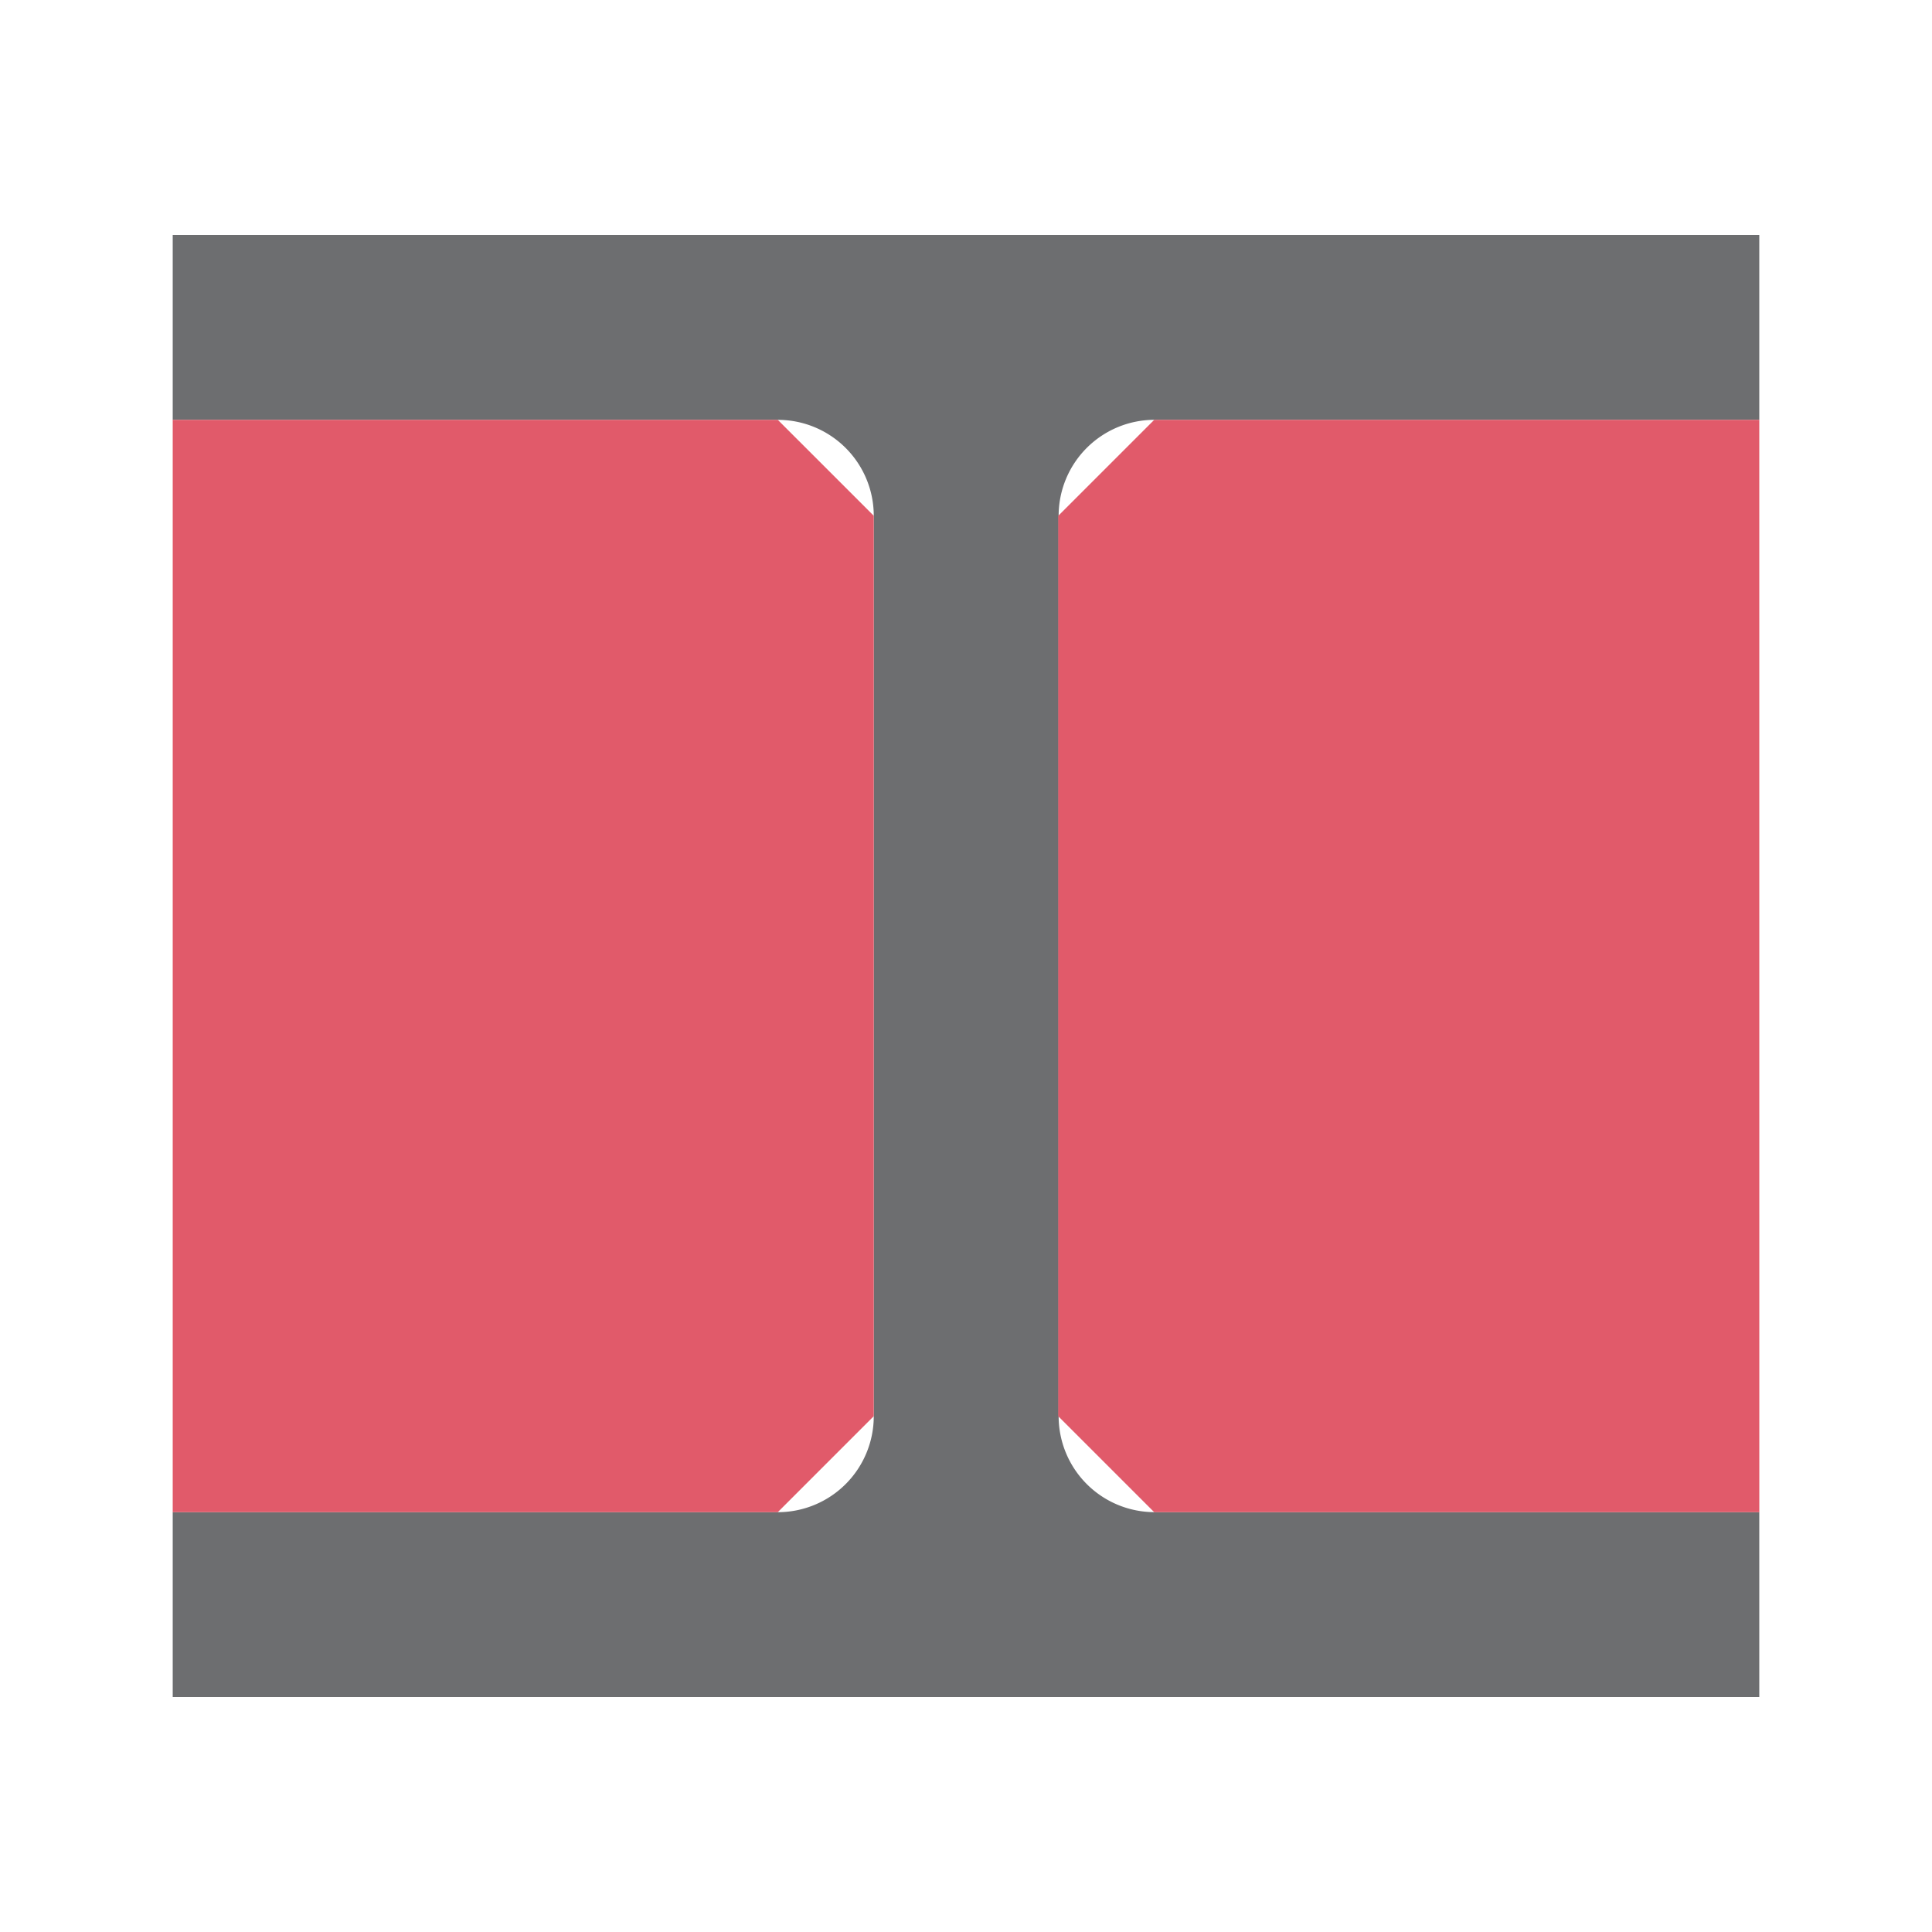
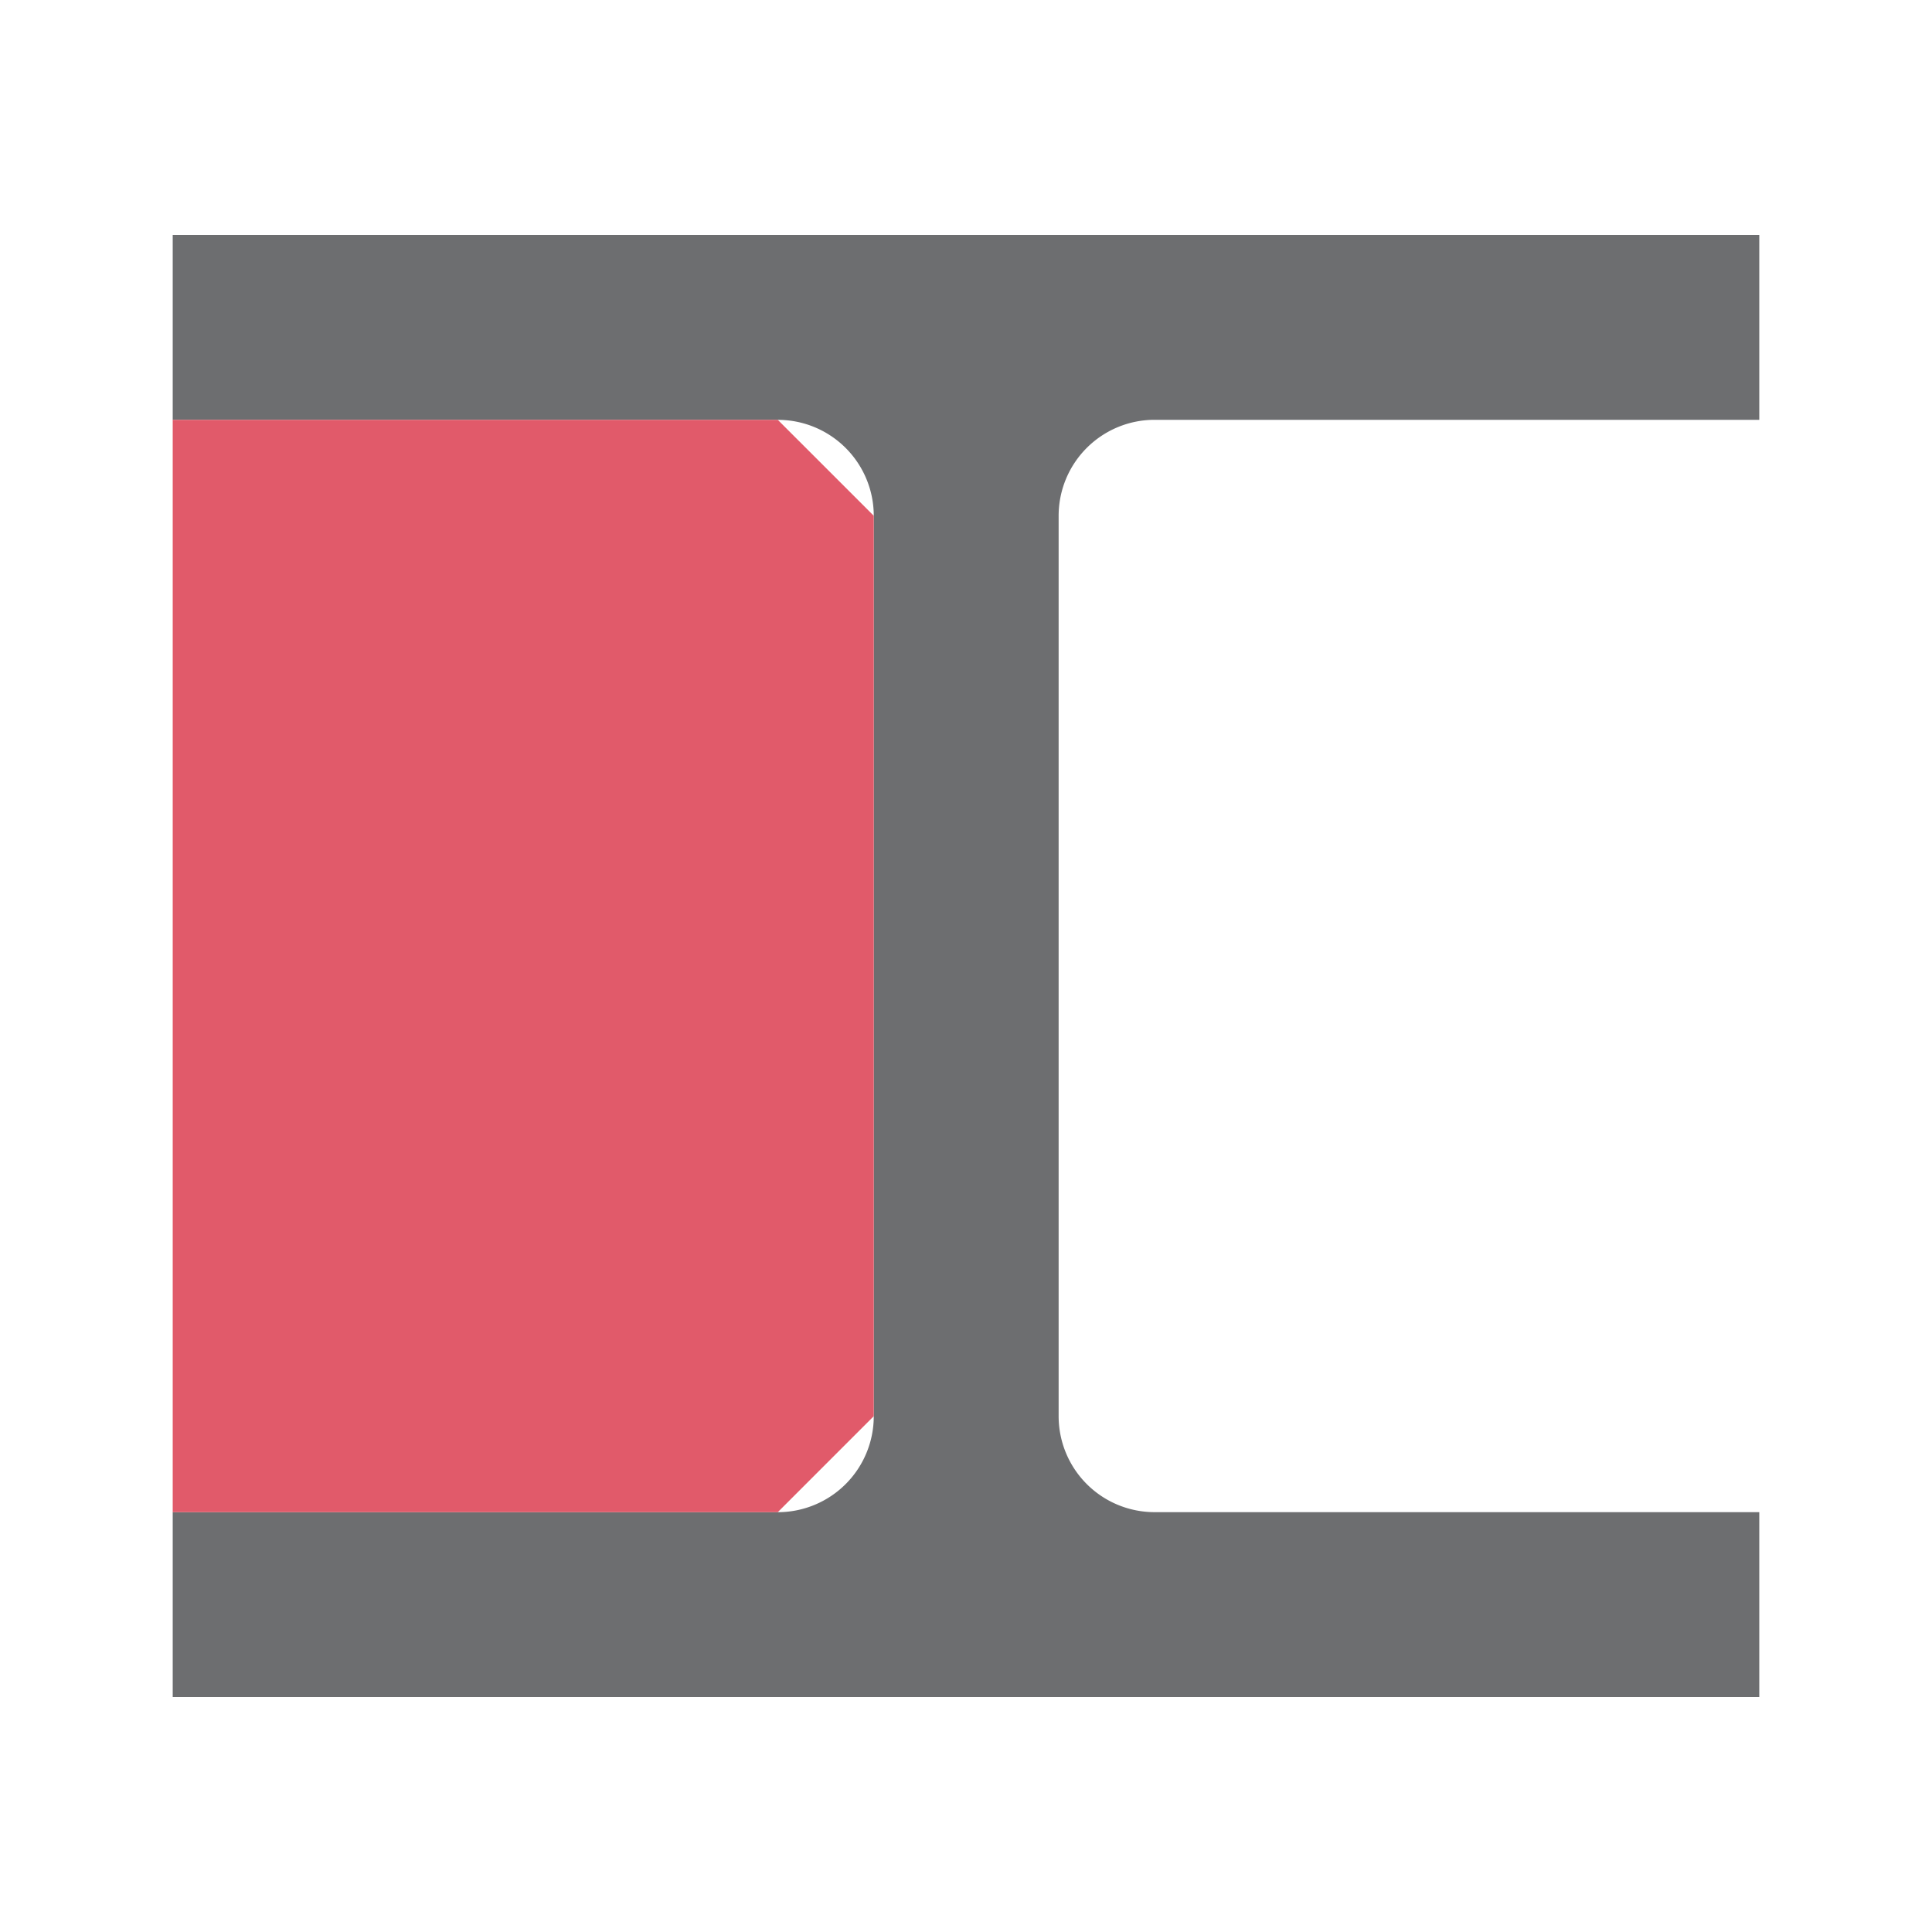
<svg xmlns="http://www.w3.org/2000/svg" xmlns:ns1="http://sodipodi.sourceforge.net/DTD/sodipodi-0.dtd" xmlns:ns2="http://www.inkscape.org/namespaces/inkscape" id="Layer_1" data-name="Layer 1" viewBox="0 0 58 58" version="1.1" ns1:docname="BeamStiffenerSpacing.svg" ns2:version="1.0.1 (3bc2e813f5, 2020-09-07)">
  <ns1:namedview pagecolor="#ffffff" bordercolor="#666666" borderopacity="1" objecttolerance="10" gridtolerance="10" guidetolerance="10" ns2:pageopacity="0" ns2:pageshadow="2" ns2:window-width="2560" ns2:window-height="1377" id="namedview17" showgrid="false" ns2:zoom="6.2542376" ns2:cx="19.99771" ns2:cy="34.0365" ns2:window-x="-8" ns2:window-y="-8" ns2:window-maximized="1" ns2:current-layer="Layer_1" />
  <defs id="defs4">
    <style id="style2">.cls-1{fill:#e25a6b;}.cls-2{fill:#6d6e70;}</style>
  </defs>
  <path class="cls-2" d="M 34.662,12.604 H 52.815 V 7.053 H 5.185 V 12.604 H 23.35 a 2.881,2.881 0 0 1 2.881,2.881 v 27.031 a 2.881,2.881 0 0 1 -2.881,2.881 H 5.185 v 5.55 H 52.815 V 45.396 H 34.662 A 2.881,2.881 0 0 1 31.781,42.516 V 15.484 a 2.881,2.881 0 0 1 2.881,-2.881 z" id="path14" style="stroke-width:1.242" />
  <path style="fill:#e15a6a;fill-opacity:1;stroke:none;stroke-width:1px;stroke-linecap:butt;stroke-linejoin:miter;stroke-opacity:1" d="M 5.185,45.396 H 23.35 l 2.881,-2.881 V 15.484 L 23.35,12.604 H 5.185 Z" id="path859-6" />
-   <path style="fill:#e15a6a;fill-opacity:1;stroke:none;stroke-width:1px;stroke-linecap:butt;stroke-linejoin:miter;stroke-opacity:1" d="M 52.815,12.604 H 34.65 l -2.881,2.881 v 27.031 l 2.881,2.881 h 18.166 z" id="path859-6-5" />
</svg>